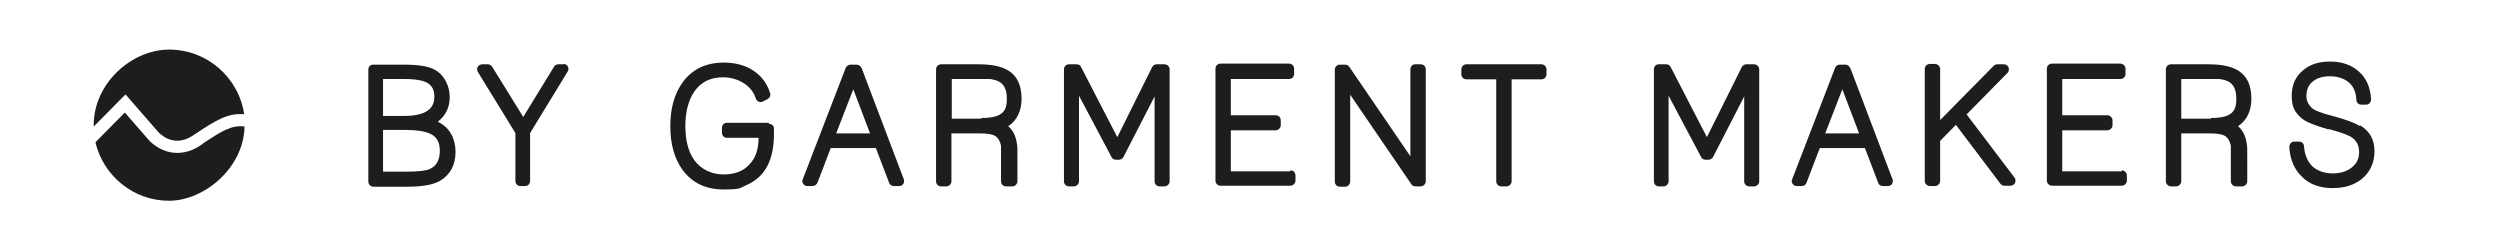
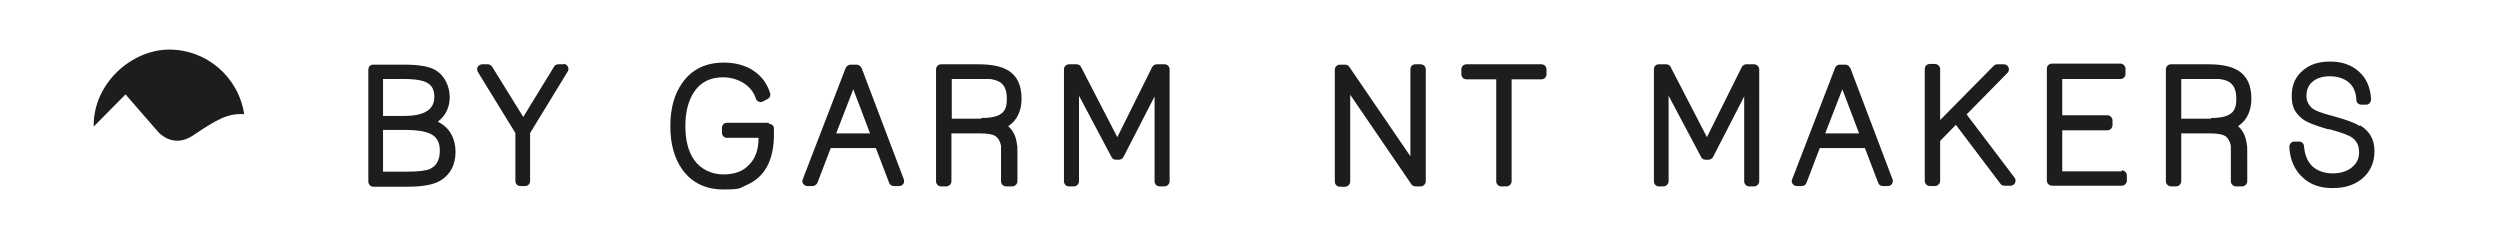
<svg xmlns="http://www.w3.org/2000/svg" viewBox="0 0 731 70" version="1.1" id="Lag_1">
  <defs>
    <style>
      .st0 {
        fill-rule: evenodd;
      }

      .st0, .st1 {
        fill: #1d1d1b;
      }
    </style>
  </defs>
  <g>
    <path d="M128.1,35.5c2.2-1.7,3.4-4.1,3.4-7.1s-1.4-6.3-4.2-7.9c-1.8-1.1-4.8-1.6-9.2-1.6h-9c-.8,0-1.4.6-1.4,1.5v32.7c0,.8.7,1.5,1.4,1.5h10c4.5,0,7.7-.6,9.7-1.8,2.9-1.8,4.4-4.6,4.4-8.4s-1.7-7.1-5-8.7h0ZM118.2,33.9h-6.2v-10.8h6.1c3.7,0,5.5.5,6.4.9,1.7.8,2.5,2.1,2.5,4.3s-.9,5.6-8.8,5.6h0ZM112.1,38h6.7c3.1,0,5.5.4,7,1.1,1.9.9,2.8,2.5,2.8,4.9,0,3.8-1.8,4.9-3.1,5.5-.8.3-2.6.7-6.8.7h-6.7v-12.2h0Z" class="st1" />
    <path d="M164.9,18.8h-1.7c-.5,0-1,.3-1.2.7l-9,14.7-9.1-14.7c-.3-.4-.7-.7-1.2-.7h-1.7c-.5,0-1,.3-1.3.7-.3.5-.2,1,0,1.5l11,17.9v14c0,.8.6,1.5,1.4,1.5h1.5c.8,0,1.4-.7,1.4-1.5v-14l11-18c.3-.5.3-1,0-1.5-.3-.5-.7-.7-1.3-.7h0Z" class="st1" />
    <path d="M224.7,35.9h-12.2c-.8,0-1.4.7-1.4,1.5v1.4c0,.8.6,1.5,1.4,1.5h9.3c0,3.4-.9,6-2.7,7.8-1.8,2-4.3,2.9-7.6,2.9s-6.5-1.4-8.5-4.2c-1.8-2.5-2.6-5.9-2.6-10s.9-7.5,2.6-10c2-2.9,4.8-4.2,8.5-4.2s8.2,2,9.5,6.2c.1.4.4.7.8.9.4.2.8.2,1.2,0l1.4-.7c.6-.3,1-1,.8-1.7-.9-3-2.7-5.3-5.3-6.9-2.3-1.4-5.1-2.1-8.3-2.1-5.2,0-9.3,2-12,5.8-2.4,3.3-3.6,7.6-3.6,12.8s1.2,9.5,3.6,12.8c2.8,3.8,6.8,5.7,12,5.7s4.6-.4,6.7-1.3c5.3-2.3,8-7.2,8-14.8v-.8c0-.3,0-.7,0-1,0-.7-.7-1.3-1.4-1.3h0Z" class="st1" />
    <path d="M251.8,19.8c-.2-.6-.8-.9-1.4-.9h-1.7c-.6,0-1.1.4-1.4.9l-12.6,32.7c-.2.5-.1.9.2,1.3.3.4.7.6,1.2.6h1.5c.6,0,1.1-.4,1.4-.9l3.9-10.2h13.2l3.9,10.2c.2.6.8.9,1.4.9h1.5c.5,0,.9-.2,1.2-.6s.3-.9.2-1.3l-12.4-32.7h0ZM244.5,39l5-12.9,4.9,12.9h-9.9Z" class="st1" />
    <path d="M298.7,28.8c0-3.9-1.3-6.6-3.9-8.2-2-1.2-4.8-1.8-8.7-1.8h-10.9c-.8,0-1.5.6-1.5,1.5v32.7c0,.8.6,1.5,1.5,1.5h1.5c.8,0,1.5-.7,1.5-1.5v-14h8.4c2.5,0,3.8.4,4.3.7.9.5,1.5,1.5,1.8,2.9,0,.2,0,.6,0,1,0,.5,0,1.2,0,2.1v7.3c0,.8.6,1.5,1.5,1.5h1.8c.8,0,1.5-.7,1.5-1.5s0-.2,0-.2v-6c0-3.6,0-4.2-.1-4.4-.3-2.7-1.3-4.4-2.6-5.5,2.6-1.7,3.9-4.5,3.9-8h0ZM286.9,34.7h-8.6v-11.6h7.9c.9,0,1.7,0,2.4,0,.6,0,1.2,0,1.5.1,3,.5,4.3,2.3,4.3,5.6s-.8,5.7-7.4,5.7h0Z" class="st1" />
    <path d="M340.3,18.8h-2.1c-.5,0-1,.3-1.3.8l-10.2,20.5-10.6-20.5c-.2-.5-.7-.8-1.3-.8h-2.2c-.8,0-1.5.6-1.5,1.5v32.7c0,.8.6,1.5,1.5,1.5h1.4c.8,0,1.5-.7,1.5-1.5v-25l9.5,17.9c.2.5.7.8,1.3.8h.9c.5,0,1-.3,1.3-.8l9.1-17.7v24.8c0,.8.6,1.5,1.5,1.5h1.4c.8,0,1.5-.7,1.5-1.5V20.3c0-.8-.6-1.5-1.5-1.5h0Z" class="st1" />
-     <path d="M377.3,50.1h-17.4v-12h13.1c.8,0,1.5-.7,1.5-1.5v-1.4c0-.8-.6-1.5-1.5-1.5h-13.1v-10.6h17c.8,0,1.5-.6,1.5-1.5v-1.5c0-.8-.6-1.5-1.5-1.5h-20c-.8,0-1.5.6-1.5,1.5v32.7c0,.8.6,1.5,1.5,1.5h20.4c.8,0,1.5-.7,1.5-1.5v-1.5c0-.8-.6-1.5-1.5-1.5h0Z" class="st1" />
    <path d="M415.3,18.8h-1.5c-.8,0-1.4.6-1.4,1.5v25.4l-17.9-26.2c-.3-.4-.7-.6-1.2-.6h-1.5c-.8,0-1.5.6-1.5,1.5v32.7c0,.8.6,1.5,1.5,1.5h1.5c.8,0,1.5-.7,1.5-1.5v-25.4l17.9,26.2c.3.4.7.6,1.2.6h1.5c.8,0,1.5-.7,1.5-1.5V20.3c0-.8-.6-1.5-1.5-1.5h0Z" class="st1" />
    <path d="M450.7,18.8h-21.9c-.8,0-1.5.6-1.5,1.5v1.4c0,.8.6,1.5,1.5,1.5h8.7v29.8c0,.8.6,1.5,1.5,1.5h1.5c.8,0,1.5-.7,1.5-1.5v-29.8h8.7c.8,0,1.5-.6,1.5-1.5v-1.4c0-.8-.6-1.5-1.5-1.5h0Z" class="st1" />
    <path d="M512.7,18.8h-2.1c-.5,0-1,.3-1.3.8l-10.2,20.5-10.6-20.5c-.2-.5-.7-.8-1.3-.8h-2.2c-.8,0-1.4.6-1.4,1.5v32.7c0,.8.6,1.5,1.4,1.5h1.4c.8,0,1.5-.7,1.5-1.5v-25l9.5,17.9c.2.5.7.8,1.3.8h.9c.5,0,1-.3,1.3-.8l9.1-17.7v24.8c0,.8.6,1.5,1.5,1.5h1.4c.8,0,1.5-.7,1.5-1.5V20.3c0-.8-.7-1.5-1.5-1.5h0Z" class="st1" />
    <path d="M540.9,19.8c-.2-.6-.8-.9-1.3-.9h-1.7c-.6,0-1.1.4-1.3.9l-12.6,32.7c-.2.5-.1.9.2,1.3.3.4.7.6,1.2.6h1.5c.6,0,1.1-.4,1.3-.9l3.9-10.2h13.2l3.9,10.2c.2.6.8.9,1.3.9h1.5c.5,0,.9-.2,1.2-.6s.3-.9.2-1.3l-12.4-32.7h0ZM533.7,39l5-12.9,4.9,12.9h-9.9Z" class="st1" />
    <path d="M575,33.5l12-12.2c.4-.4.5-1,.3-1.6-.2-.5-.8-.9-1.3-.9h-2c-.4,0-.8.2-1,.4l-15.7,15.9v-14.9c0-.8-.7-1.5-1.5-1.5h-1.5c-.8,0-1.5.6-1.5,1.5v32.7c0,.8.7,1.5,1.5,1.5h1.5c.8,0,1.5-.7,1.5-1.5v-11.7l4.6-4.7,13,17.2c.3.4.7.6,1.2.6h1.8c.5,0,1-.3,1.3-.8.2-.5.2-1.1-.1-1.5l-14.1-18.6Z" class="st1" />
    <path d="M620.4,50.1h-17.4v-12h13.2c.8,0,1.5-.7,1.5-1.5v-1.4c0-.8-.7-1.5-1.5-1.5h-13.2v-10.6h17c.8,0,1.5-.6,1.5-1.5v-1.5c0-.8-.7-1.5-1.5-1.5h-20c-.8,0-1.5.6-1.5,1.5v32.7c0,.8.7,1.5,1.5,1.5h20.4c.8,0,1.5-.7,1.5-1.5v-1.5c0-.8-.7-1.5-1.5-1.5h0Z" class="st1" />
    <path d="M658.3,28.8c0-3.9-1.3-6.6-3.9-8.2-2-1.2-4.8-1.8-8.7-1.8h-10.9c-.8,0-1.5.6-1.5,1.5v32.7c0,.8.7,1.5,1.5,1.5h1.5c.8,0,1.5-.7,1.5-1.5v-14h8.4c2.5,0,3.8.4,4.3.7.9.5,1.5,1.5,1.8,2.9,0,.2,0,.6,0,1,0,.5,0,1.2,0,2.1v7.3c0,.8.7,1.5,1.5,1.5h1.8c.8,0,1.5-.7,1.5-1.5s0-.2,0-.2v-6c0-3.6,0-4.2-.1-4.4-.3-2.7-1.3-4.4-2.6-5.5,2.6-1.7,3.9-4.5,3.9-8h0ZM646.5,34.7h-8.7v-11.6h7.9c.9,0,1.7,0,2.4,0,.7,0,1.2,0,1.5.1,3,.5,4.3,2.3,4.3,5.6s-.8,5.7-7.4,5.7h0Z" class="st1" />
    <path d="M689.9,36.8c-1.4-.9-3.9-1.8-7.5-2.8-.2,0-.4-.1-.6-.2,0,0,0,0-.1,0-4-1-5.4-1.9-5.8-2.3-1-1-1.5-2.1-1.5-3.4,0-1.9.6-3.3,1.9-4.3,1.2-1,2.9-1.5,5-1.5s4.1.6,5.5,1.8c1.4,1.2,2.1,2.9,2.2,5.1,0,.8.7,1.4,1.4,1.4h1.5c.4,0,.8-.2,1-.5.3-.3.4-.7.4-1.1-.2-3.5-1.4-6.2-3.6-8.1-2.1-1.9-4.9-2.9-8.3-2.9s-5.8.8-7.8,2.4c-2.3,1.8-3.5,4.3-3.5,7.6s.9,4.8,2.8,6.5c1.2,1.1,3.7,2.1,7.8,3.3.1,0,.2,0,.3,0,0,0,.2,0,.2,0,4,1.1,5.5,1.8,6.2,2.2,1.6,1,2.4,2.4,2.4,4.5s-.8,3.4-2.3,4.6c-1.5,1.1-3.3,1.6-5.5,1.6s-4.4-.7-5.9-2.1c-1.4-1.4-2.2-3.3-2.4-5.8,0-.8-.7-1.4-1.4-1.4h-1.5c-.4,0-.8.2-1,.5-.3.3-.4.7-.4,1.1.2,3.7,1.5,6.6,3.7,8.7,2.2,2.2,5.2,3.3,8.9,3.3s6.3-.9,8.5-2.6c2.5-2,3.8-4.8,3.8-8.2s-1.4-5.8-4.1-7.5h0Z" class="st1" />
  </g>
  <g>
    <path d="M36.7,27.6l9.4,10.8c.4.5,4.5,5,10.2,1.3l1.2-.8c5.6-3.7,9.1-5.9,13.9-5.5-1.6-10.7-10.8-18.9-21.9-18.9s-22.1,9.9-22.1,22.1v.4s9.4-9.5,9.4-9.5Z" class="st0" />
-     <path d="M59.5,41.9l-1.2.8c-2.3,1.5-4.5,2-6.5,2-4,0-7.1-2.3-8.6-4.1l-6.7-7.7-8.6,8.7c2.3,9.8,11.1,17.1,21.5,17.1s21.9-9.7,22.1-21.7c-3.8-.5-6.6,1.3-12.1,4.9h0Z" class="st0" />
  </g>
</svg>